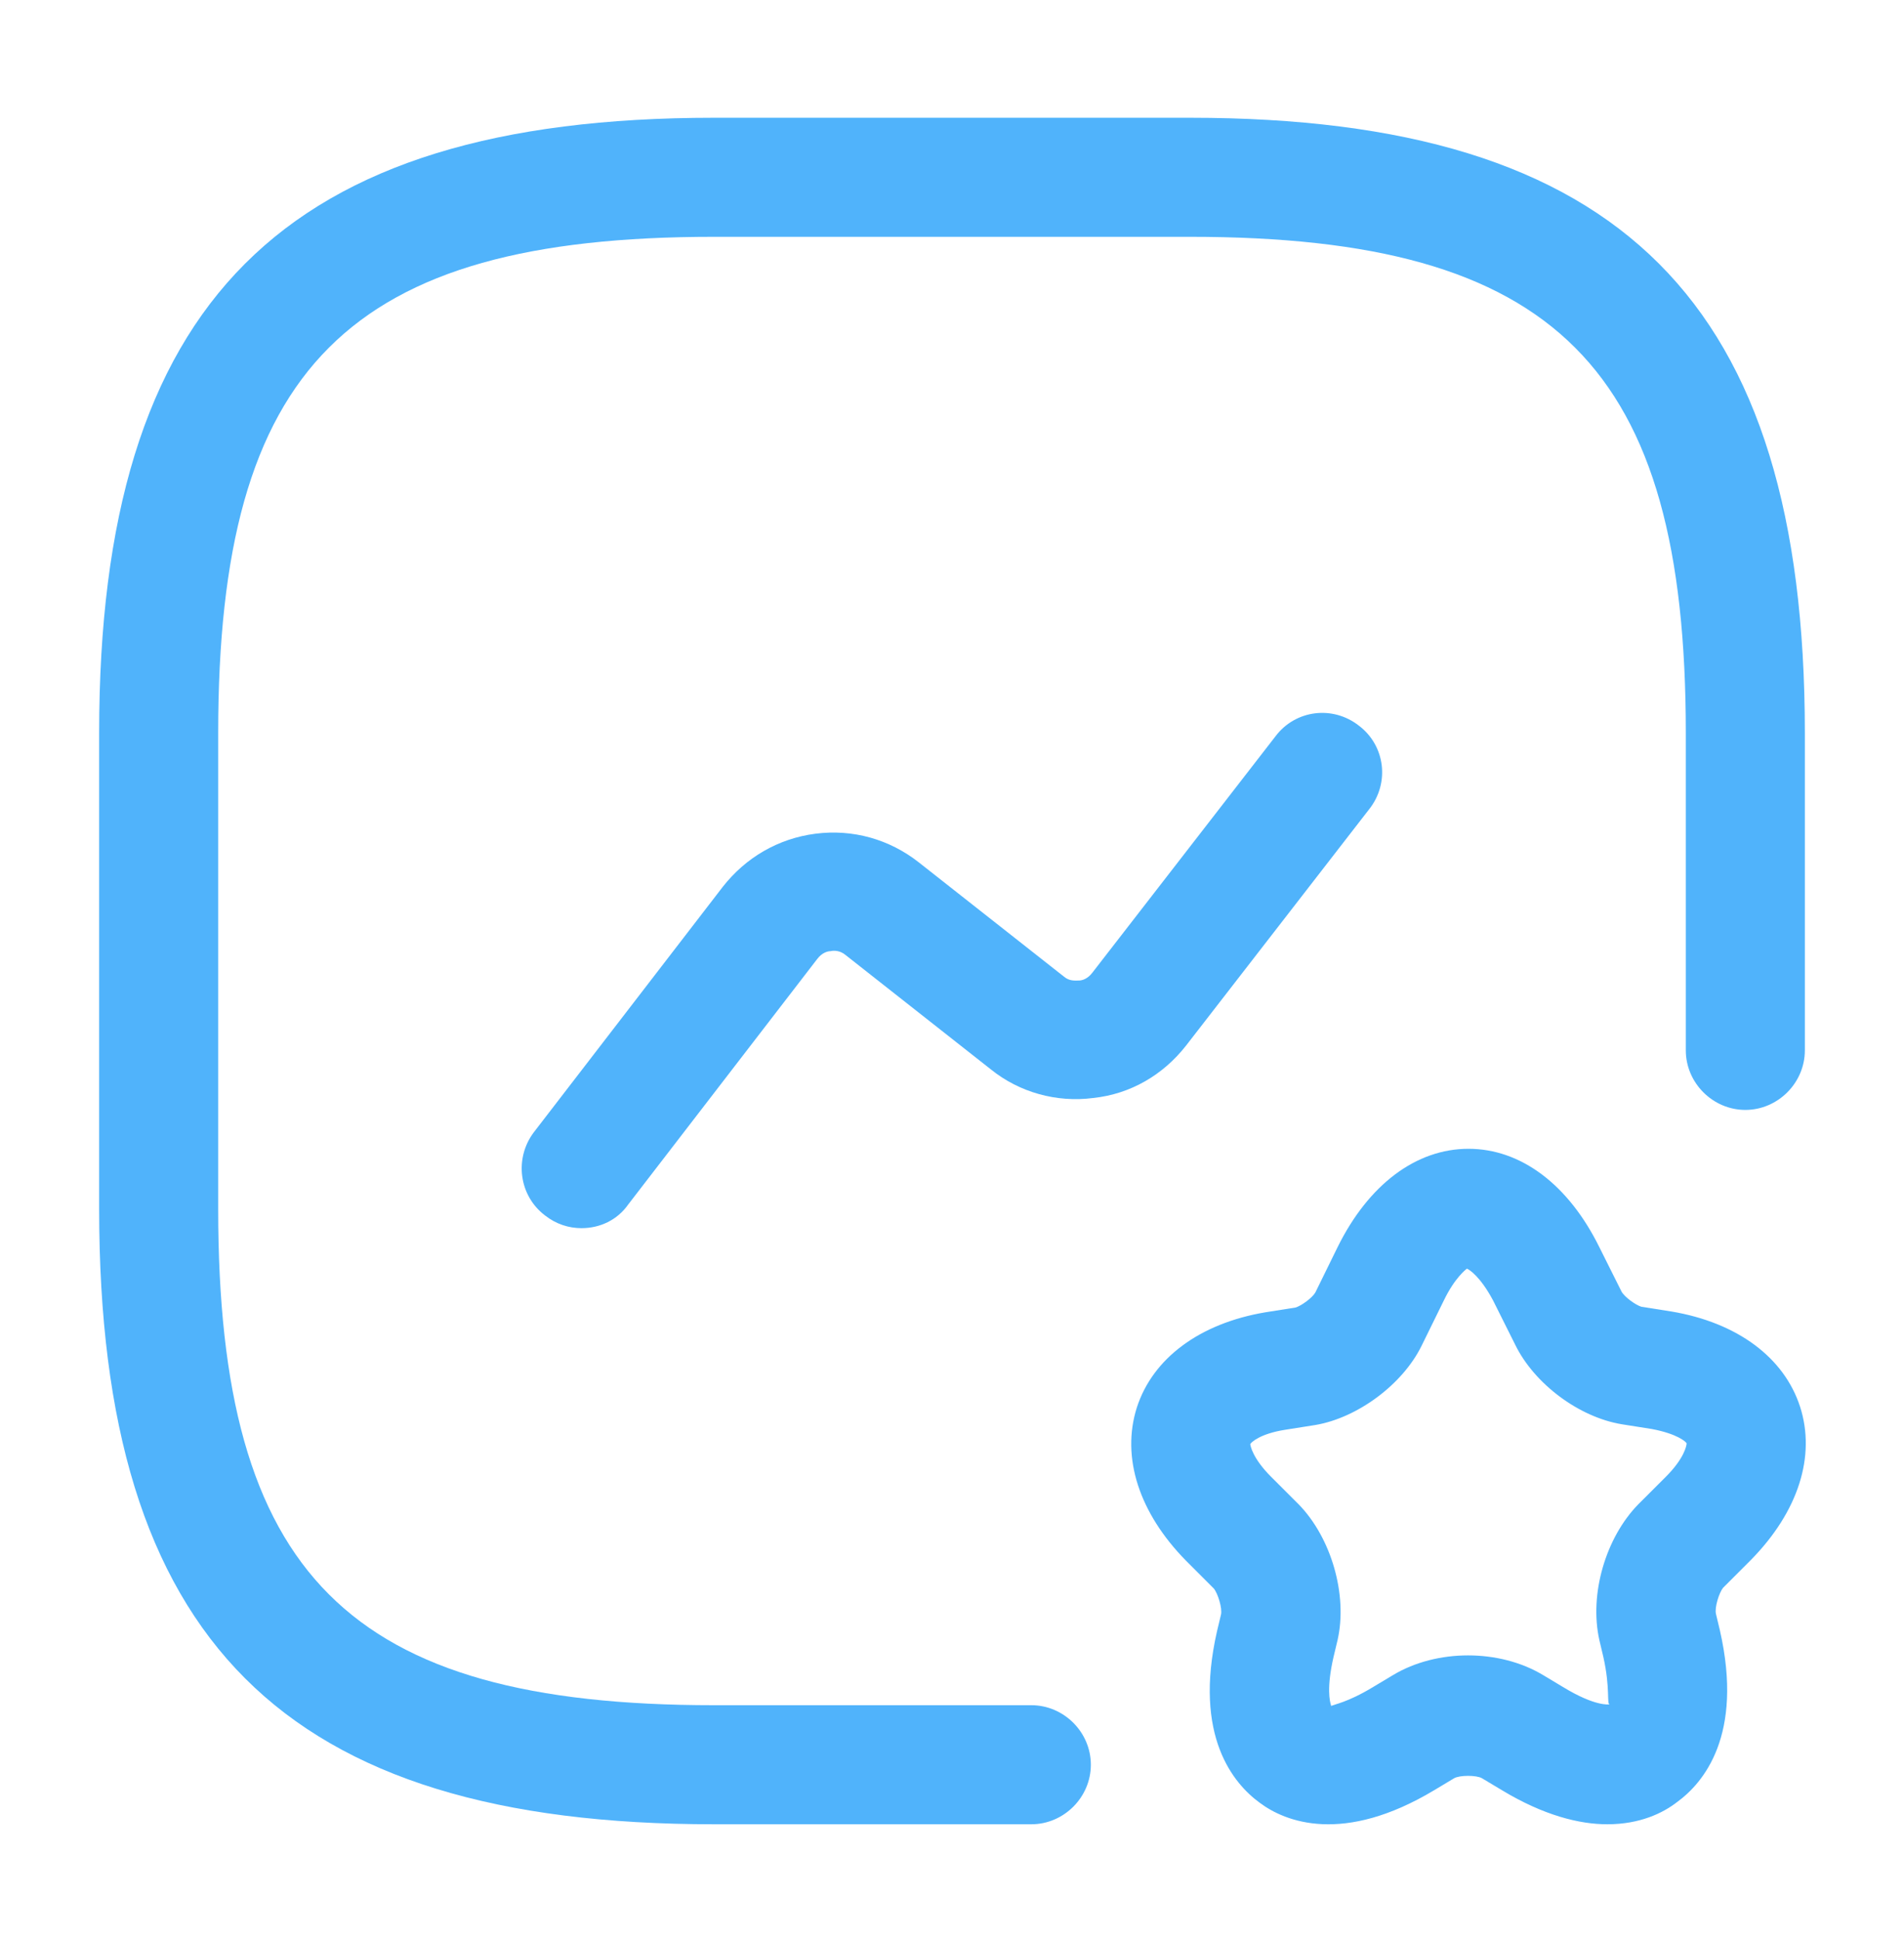
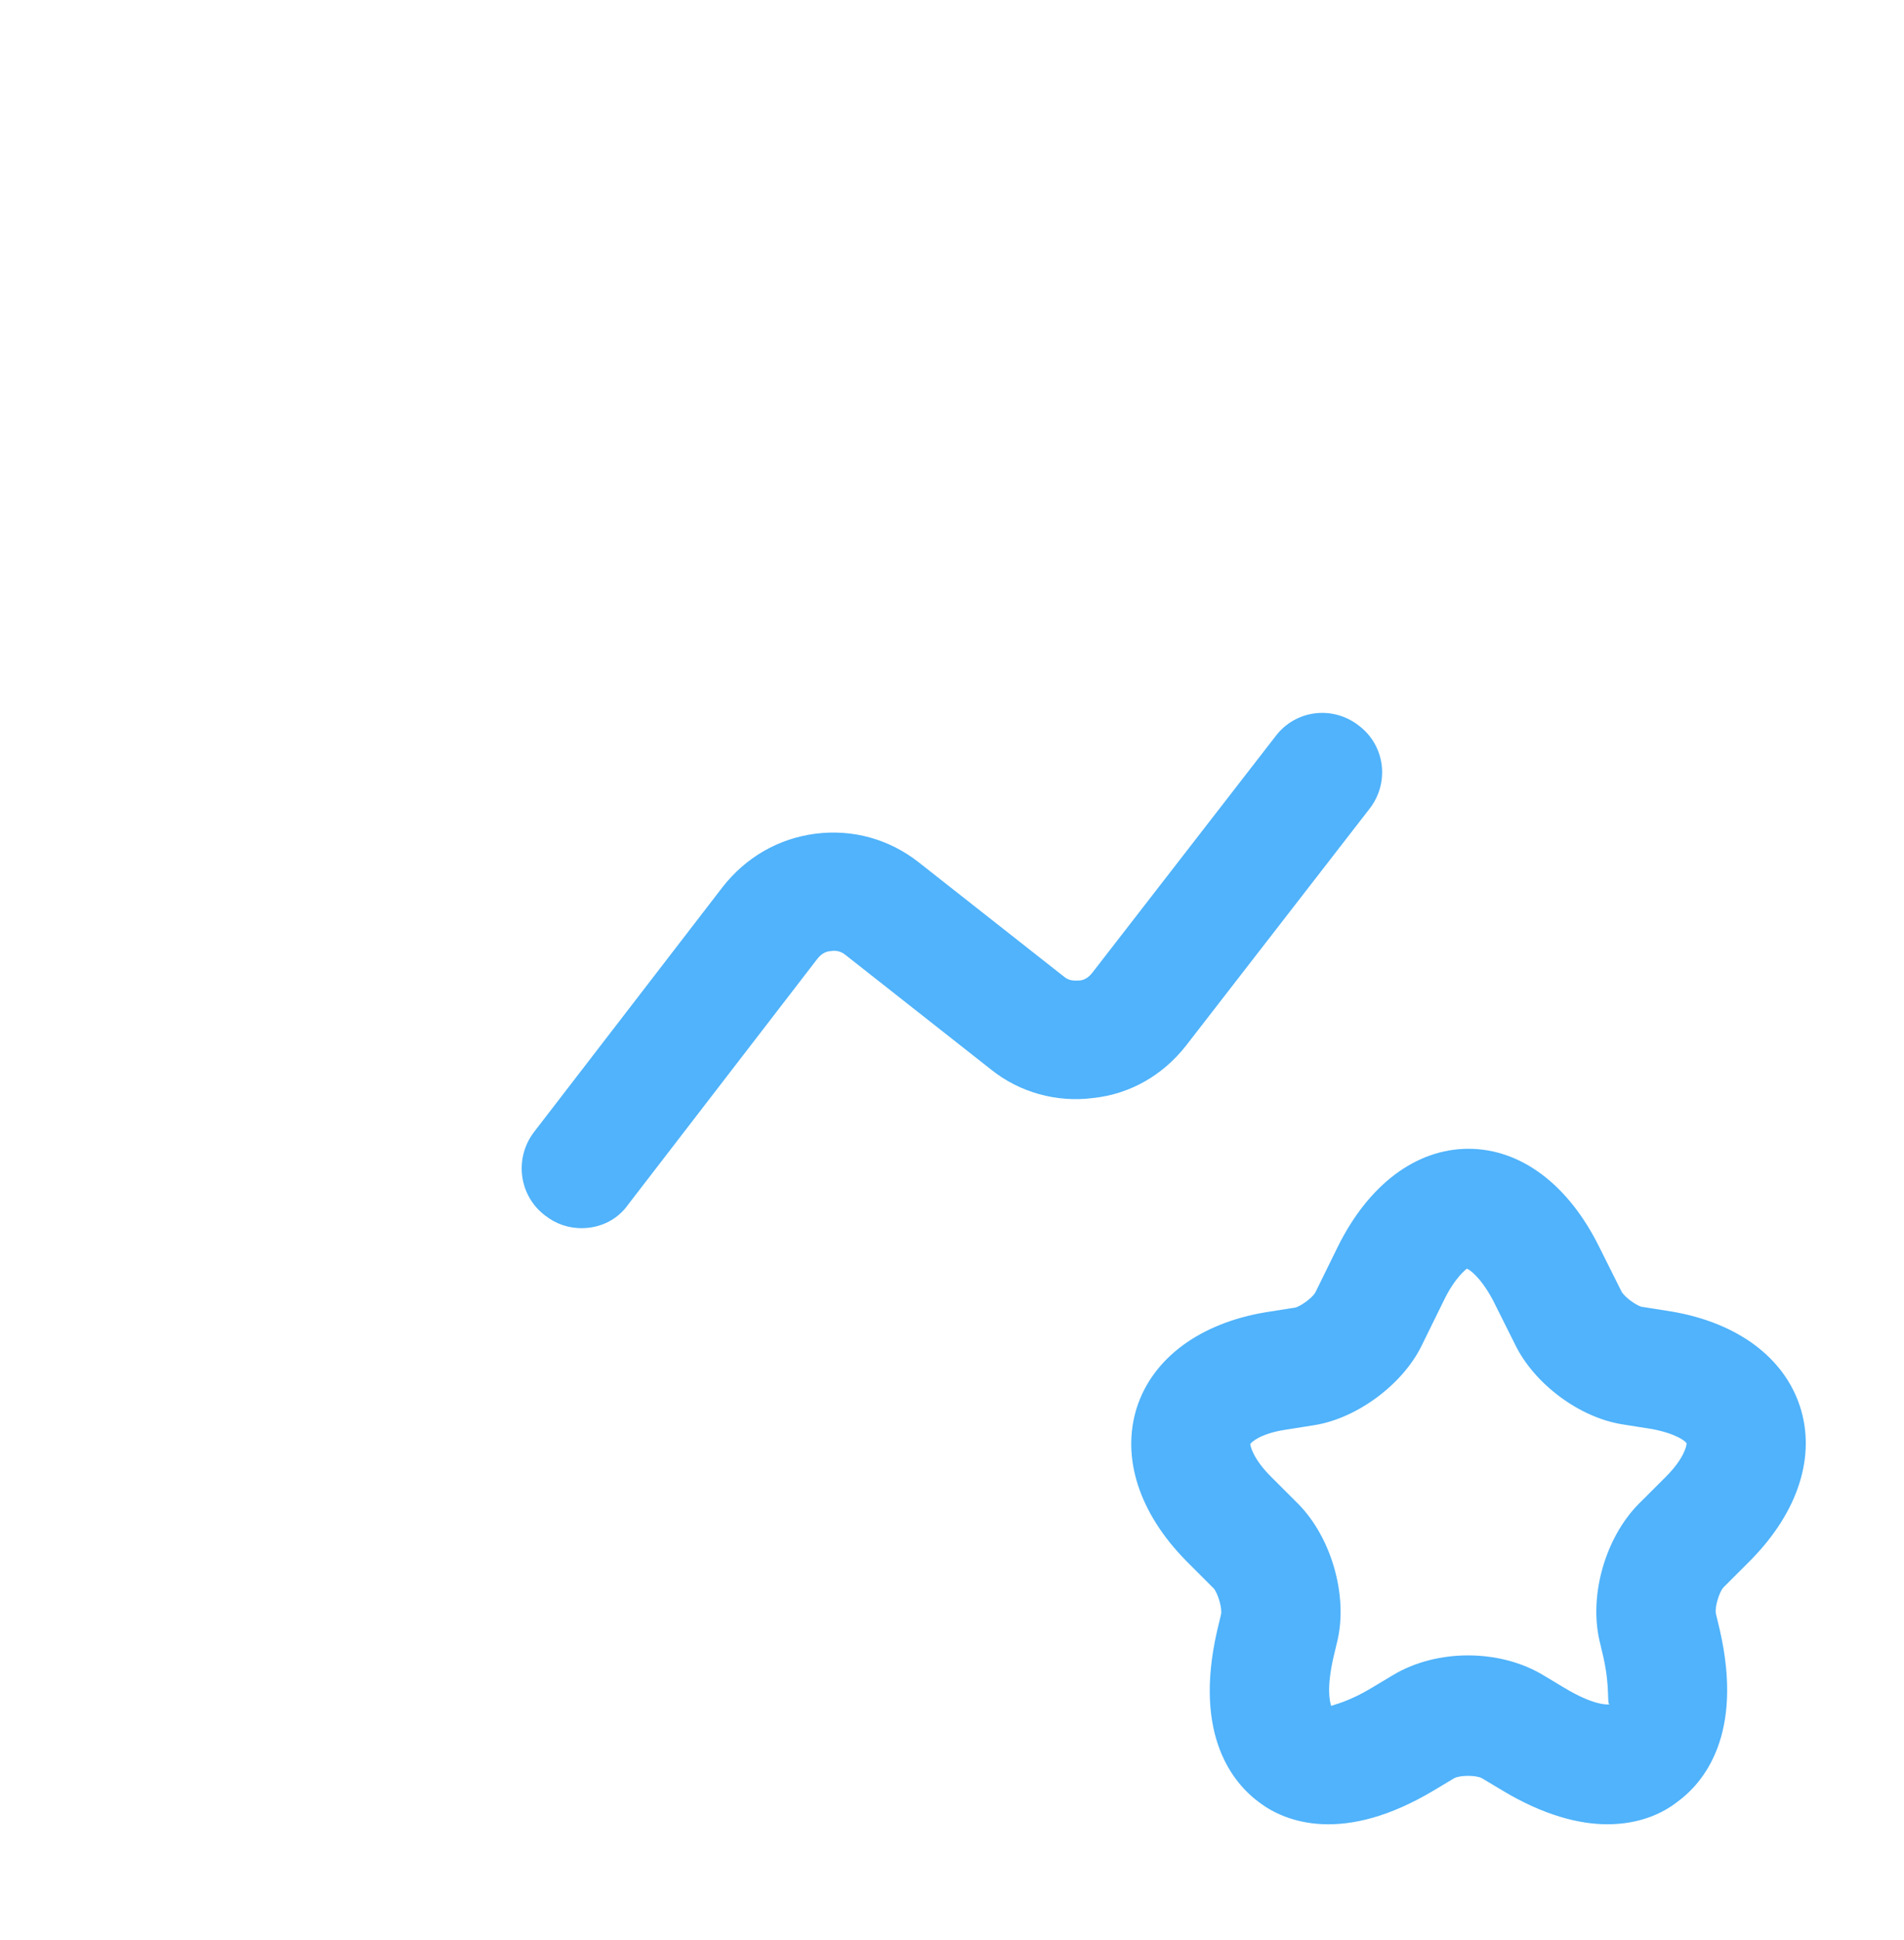
<svg xmlns="http://www.w3.org/2000/svg" width="54" height="55" viewBox="0 0 54 55" fill="none">
-   <path d="M29.25 51.713H20.25C8.033 51.713 2.812 46.493 2.812 34.275V20.775C2.812 8.558 8.033 3.338 20.25 3.338H33.75C45.968 3.338 51.188 8.558 51.188 20.775V29.775C51.188 30.698 50.422 31.463 49.5 31.463C48.578 31.463 47.812 30.698 47.812 29.775V20.775C47.812 10.403 44.123 6.713 33.75 6.713H20.25C9.877 6.713 6.188 10.403 6.188 20.775V34.275C6.188 44.648 9.877 48.338 20.25 48.338H29.25C30.172 48.338 30.938 49.103 30.938 50.025C30.938 50.948 30.172 51.713 29.25 51.713Z" fill="#50B3FB" />
  <path d="M16.493 34.815C16.133 34.815 15.773 34.703 15.458 34.455C14.715 33.893 14.58 32.835 15.143 32.093L20.498 25.14C21.15 24.308 22.073 23.768 23.13 23.633C24.188 23.498 25.223 23.79 26.055 24.443L30.173 27.683C30.33 27.818 30.488 27.795 30.6 27.795C30.69 27.795 30.848 27.75 30.983 27.57L36.18 20.865C36.743 20.123 37.8 19.988 38.543 20.573C39.285 21.135 39.42 22.193 38.835 22.935L33.638 29.64C32.985 30.473 32.063 31.013 31.005 31.125C29.97 31.26 28.913 30.968 28.103 30.315L23.985 27.075C23.828 26.94 23.648 26.94 23.558 26.963C23.468 26.963 23.31 27.008 23.175 27.188L17.82 34.14C17.505 34.59 17.01 34.815 16.493 34.815Z" fill="#50B3FB" />
  <path d="M45.585 51.713C44.798 51.713 43.785 51.465 42.593 50.745L42.03 50.408C41.873 50.318 41.4 50.318 41.242 50.408L40.68 50.745C38.093 52.298 36.45 51.645 35.73 51.105C34.987 50.565 33.84 49.215 34.515 46.245L34.628 45.773C34.673 45.593 34.538 45.165 34.425 45.03L33.638 44.243C32.31 42.893 31.793 41.318 32.242 39.9C32.693 38.505 34.02 37.515 35.888 37.2L36.742 37.065C36.9 37.02 37.215 36.795 37.305 36.638L37.935 35.355C38.812 33.578 40.163 32.565 41.648 32.565C43.133 32.565 44.483 33.578 45.36 35.355L45.99 36.615C46.08 36.773 46.395 36.998 46.553 37.043L47.408 37.178C49.275 37.493 50.602 38.483 51.053 39.878C51.502 41.273 51.008 42.848 49.658 44.22L48.87 45.008C48.758 45.143 48.623 45.57 48.667 45.75L48.78 46.223C49.455 49.193 48.308 50.543 47.565 51.083C47.16 51.398 46.508 51.713 45.585 51.713ZM41.602 35.963C41.58 35.985 41.265 36.21 40.95 36.863L40.32 38.145C39.78 39.248 38.498 40.193 37.305 40.395L36.45 40.53C35.73 40.643 35.483 40.89 35.46 40.935C35.46 40.98 35.528 41.34 36.045 41.858L36.833 42.645C37.755 43.59 38.227 45.21 37.935 46.493L37.822 46.965C37.62 47.843 37.71 48.225 37.755 48.36C37.822 48.315 38.205 48.27 38.947 47.82L39.51 47.483C40.748 46.74 42.525 46.74 43.763 47.483L44.325 47.82C45.248 48.383 45.63 48.315 45.653 48.315C45.563 48.315 45.675 47.865 45.472 46.965L45.36 46.493C45.068 45.188 45.54 43.59 46.462 42.645L47.25 41.858C47.767 41.34 47.835 40.98 47.835 40.913C47.813 40.868 47.565 40.643 46.845 40.508L45.99 40.373C44.775 40.17 43.515 39.225 42.975 38.123L42.345 36.863C41.985 36.188 41.67 35.985 41.602 35.963Z" fill="#50B3FB" />
</svg>